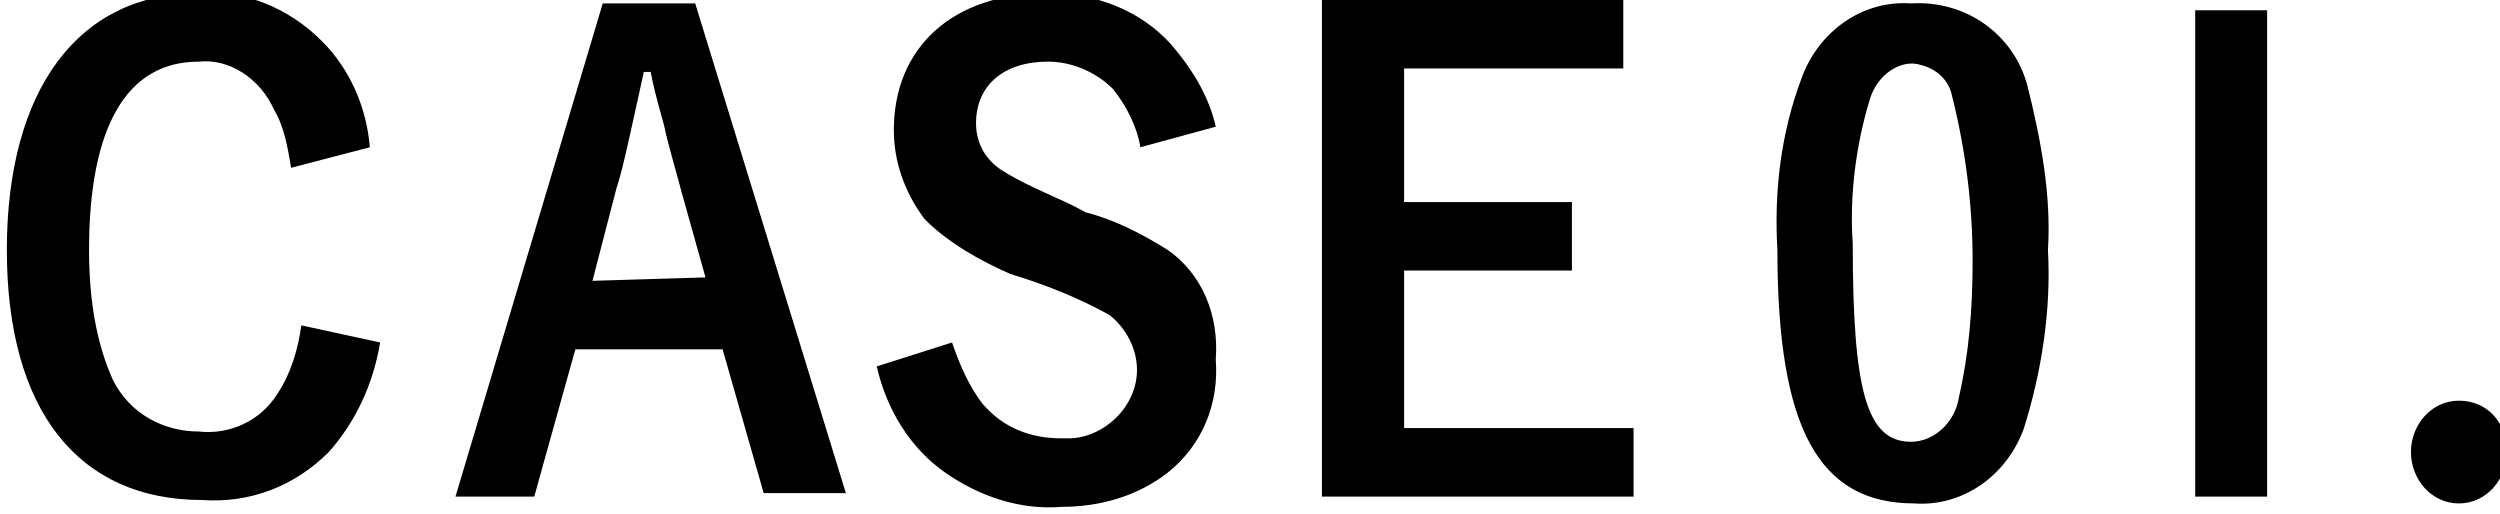
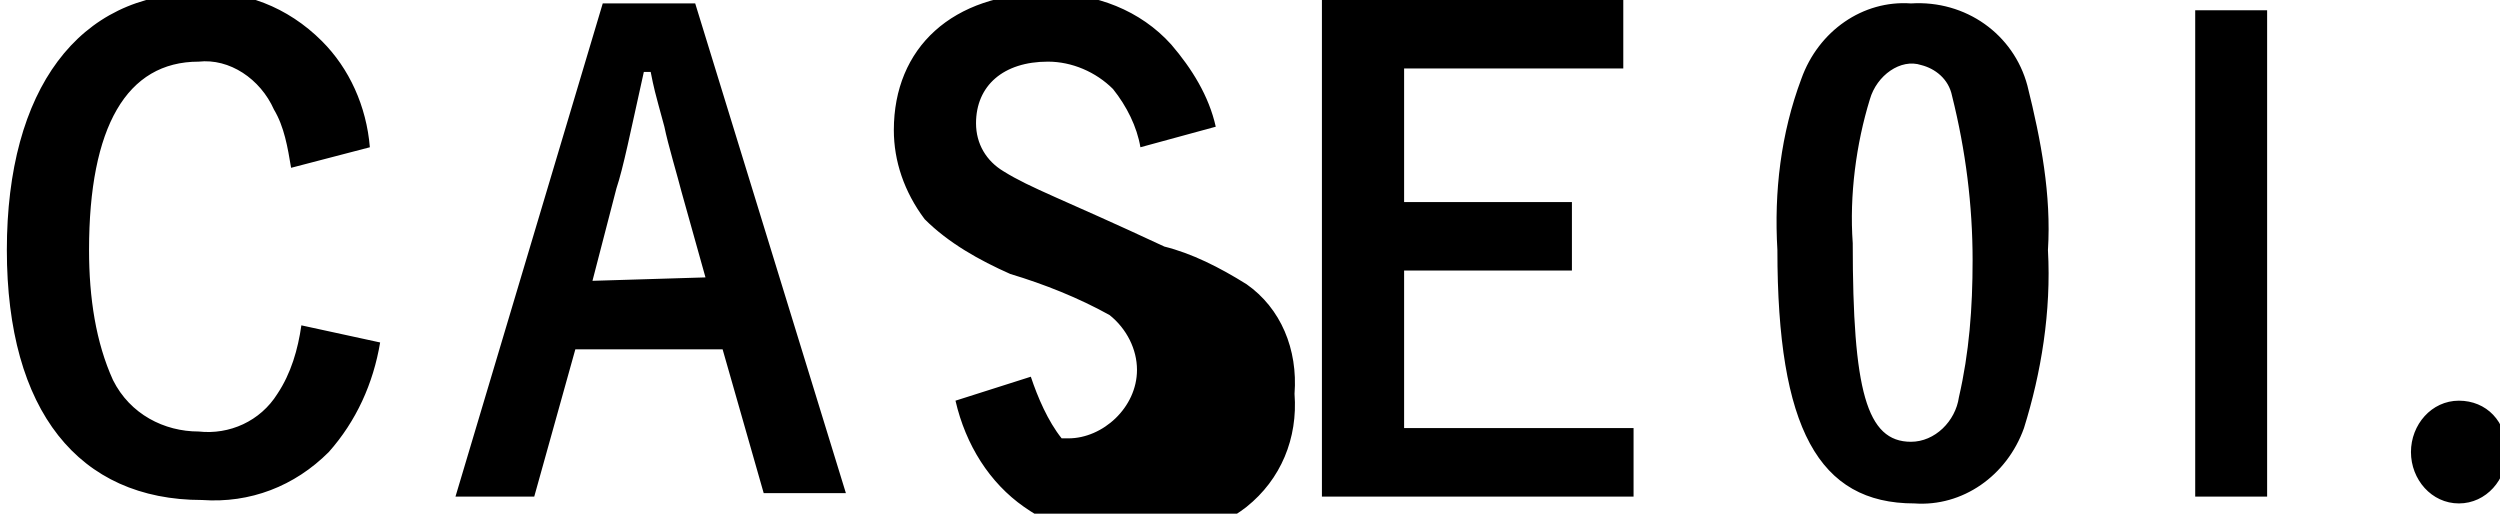
<svg xmlns="http://www.w3.org/2000/svg" version="1.1" id="レイヤー_1" x="0px" y="0px" width="73" height="15" viewBox="0 0 73 15" style="enable-background:new 0 0 73 15;" xml:space="preserve">
  <style type="text/css">
	.st0{fill-rule:evenodd;clip-rule:evenodd;}
</style>
-   <path id="case01.svg" class="st0" d="M8.8,9.5c-0.1,0.7-0.3,1.4-0.7,2c-0.5,0.8-1.4,1.2-2.3,1.1c-1,0-2-0.5-2.5-1.5  C2.8,10,2.6,8.7,2.6,7.3c0-3.6,1.1-5.5,3.2-5.5C6.7,1.7,7.6,2.3,8,3.2c0.3,0.5,0.4,1.1,0.5,1.7l2.3-0.6C10.7,3.1,10.2,2,9.4,1.2  c-1-1-2.3-1.5-3.6-1.4c-3.5,0-5.6,2.8-5.6,7.5c0,4.7,2.1,7.3,5.7,7.3c1.4,0.1,2.7-0.4,3.7-1.4c0.8-0.9,1.3-2,1.5-3.2L8.8,9.5z   M16.8,10.2h4.3l1.2,4.2h2.4L20.3,0.1h-2.7l-4.3,14.4h2.3L16.8,10.2z M17.3,8.2L18,5.5c0.2-0.6,0.4-1.6,0.8-3.4H19  c0.1,0.5,0.1,0.5,0.4,1.6c0.1,0.5,0.4,1.5,0.5,1.9l0.7,2.5L17.3,8.2L17.3,8.2z M35.5,3.7c-0.2-0.9-0.7-1.7-1.3-2.4  c-0.9-1-2.2-1.5-3.6-1.5c-2.8,0-4.5,1.6-4.5,4c0,0.9,0.3,1.8,0.9,2.6c0.7,0.7,1.6,1.2,2.5,1.6c1,0.3,2,0.7,2.9,1.2  c0.5,0.4,0.8,1,0.8,1.6c0,1.1-1,2-2,2c-0.1,0-0.1,0-0.2,0c-0.9,0-1.7-0.3-2.3-1c-0.4-0.5-0.7-1.2-0.9-1.8l-2.2,0.7  c0.3,1.3,1,2.4,2,3.1c1,0.7,2.2,1.1,3.4,1c1.1,0,2.2-0.3,3.1-1c1-0.8,1.5-2,1.4-3.3c0.1-1.3-0.4-2.5-1.4-3.2  c-0.8-0.5-1.6-0.9-2.4-1.1C31,5.8,30.1,5.5,29.3,5c-0.5-0.3-0.8-0.8-0.8-1.4c0-1.1,0.8-1.8,2.1-1.8c0.7,0,1.4,0.3,1.9,0.8  c0.4,0.5,0.7,1.1,0.8,1.7L35.5,3.7z M38.6,0.1v14.4h9.1v-2H41V7.9h4.9v-2H41V2h6.4v-2H38.6L38.6,0.1z M59.8,7.3  c0.1-1.6-0.2-3.2-0.6-4.8C58.8,1,57.4,0,55.8,0.1c-1.4-0.1-2.7,0.8-3.2,2.2c-0.6,1.6-0.8,3.3-0.7,5c0,5.2,1.2,7.4,4,7.4  c1.4,0.1,2.7-0.8,3.2-2.2C59.6,10.9,59.9,9.1,59.8,7.3L59.8,7.3z M55.8,12.9c-1.3,0-1.7-1.5-1.7-5.8c-0.1-1.4,0.1-2.9,0.5-4.2  c0.2-0.7,0.9-1.2,1.5-1C56.5,2,56.9,2.3,57,2.8c0.4,1.6,0.6,3.2,0.6,4.8c0,1.4-0.1,2.7-0.4,4C57.1,12.3,56.5,12.9,55.8,12.9  L55.8,12.9z M64.1,0.3v14.2h2.1V0.3H64.1L64.1,0.3z M71.8,11.7c-0.8,0-1.4,0.7-1.4,1.5s0.6,1.5,1.4,1.5s1.4-0.7,1.4-1.5  C73.2,12.3,72.6,11.7,71.8,11.7L71.8,11.7z" />
+   <path id="case01.svg" class="st0" d="M8.8,9.5c-0.1,0.7-0.3,1.4-0.7,2c-0.5,0.8-1.4,1.2-2.3,1.1c-1,0-2-0.5-2.5-1.5  C2.8,10,2.6,8.7,2.6,7.3c0-3.6,1.1-5.5,3.2-5.5C6.7,1.7,7.6,2.3,8,3.2c0.3,0.5,0.4,1.1,0.5,1.7l2.3-0.6C10.7,3.1,10.2,2,9.4,1.2  c-1-1-2.3-1.5-3.6-1.4c-3.5,0-5.6,2.8-5.6,7.5c0,4.7,2.1,7.3,5.7,7.3c1.4,0.1,2.7-0.4,3.7-1.4c0.8-0.9,1.3-2,1.5-3.2L8.8,9.5z   M16.8,10.2h4.3l1.2,4.2h2.4L20.3,0.1h-2.7l-4.3,14.4h2.3L16.8,10.2z M17.3,8.2L18,5.5c0.2-0.6,0.4-1.6,0.8-3.4H19  c0.1,0.5,0.1,0.5,0.4,1.6c0.1,0.5,0.4,1.5,0.5,1.9l0.7,2.5L17.3,8.2L17.3,8.2z M35.5,3.7c-0.2-0.9-0.7-1.7-1.3-2.4  c-0.9-1-2.2-1.5-3.6-1.5c-2.8,0-4.5,1.6-4.5,4c0,0.9,0.3,1.8,0.9,2.6c0.7,0.7,1.6,1.2,2.5,1.6c1,0.3,2,0.7,2.9,1.2  c0.5,0.4,0.8,1,0.8,1.6c0,1.1-1,2-2,2c-0.1,0-0.1,0-0.2,0c-0.4-0.5-0.7-1.2-0.9-1.8l-2.2,0.7  c0.3,1.3,1,2.4,2,3.1c1,0.7,2.2,1.1,3.4,1c1.1,0,2.2-0.3,3.1-1c1-0.8,1.5-2,1.4-3.3c0.1-1.3-0.4-2.5-1.4-3.2  c-0.8-0.5-1.6-0.9-2.4-1.1C31,5.8,30.1,5.5,29.3,5c-0.5-0.3-0.8-0.8-0.8-1.4c0-1.1,0.8-1.8,2.1-1.8c0.7,0,1.4,0.3,1.9,0.8  c0.4,0.5,0.7,1.1,0.8,1.7L35.5,3.7z M38.6,0.1v14.4h9.1v-2H41V7.9h4.9v-2H41V2h6.4v-2H38.6L38.6,0.1z M59.8,7.3  c0.1-1.6-0.2-3.2-0.6-4.8C58.8,1,57.4,0,55.8,0.1c-1.4-0.1-2.7,0.8-3.2,2.2c-0.6,1.6-0.8,3.3-0.7,5c0,5.2,1.2,7.4,4,7.4  c1.4,0.1,2.7-0.8,3.2-2.2C59.6,10.9,59.9,9.1,59.8,7.3L59.8,7.3z M55.8,12.9c-1.3,0-1.7-1.5-1.7-5.8c-0.1-1.4,0.1-2.9,0.5-4.2  c0.2-0.7,0.9-1.2,1.5-1C56.5,2,56.9,2.3,57,2.8c0.4,1.6,0.6,3.2,0.6,4.8c0,1.4-0.1,2.7-0.4,4C57.1,12.3,56.5,12.9,55.8,12.9  L55.8,12.9z M64.1,0.3v14.2h2.1V0.3H64.1L64.1,0.3z M71.8,11.7c-0.8,0-1.4,0.7-1.4,1.5s0.6,1.5,1.4,1.5s1.4-0.7,1.4-1.5  C73.2,12.3,72.6,11.7,71.8,11.7L71.8,11.7z" />
</svg>